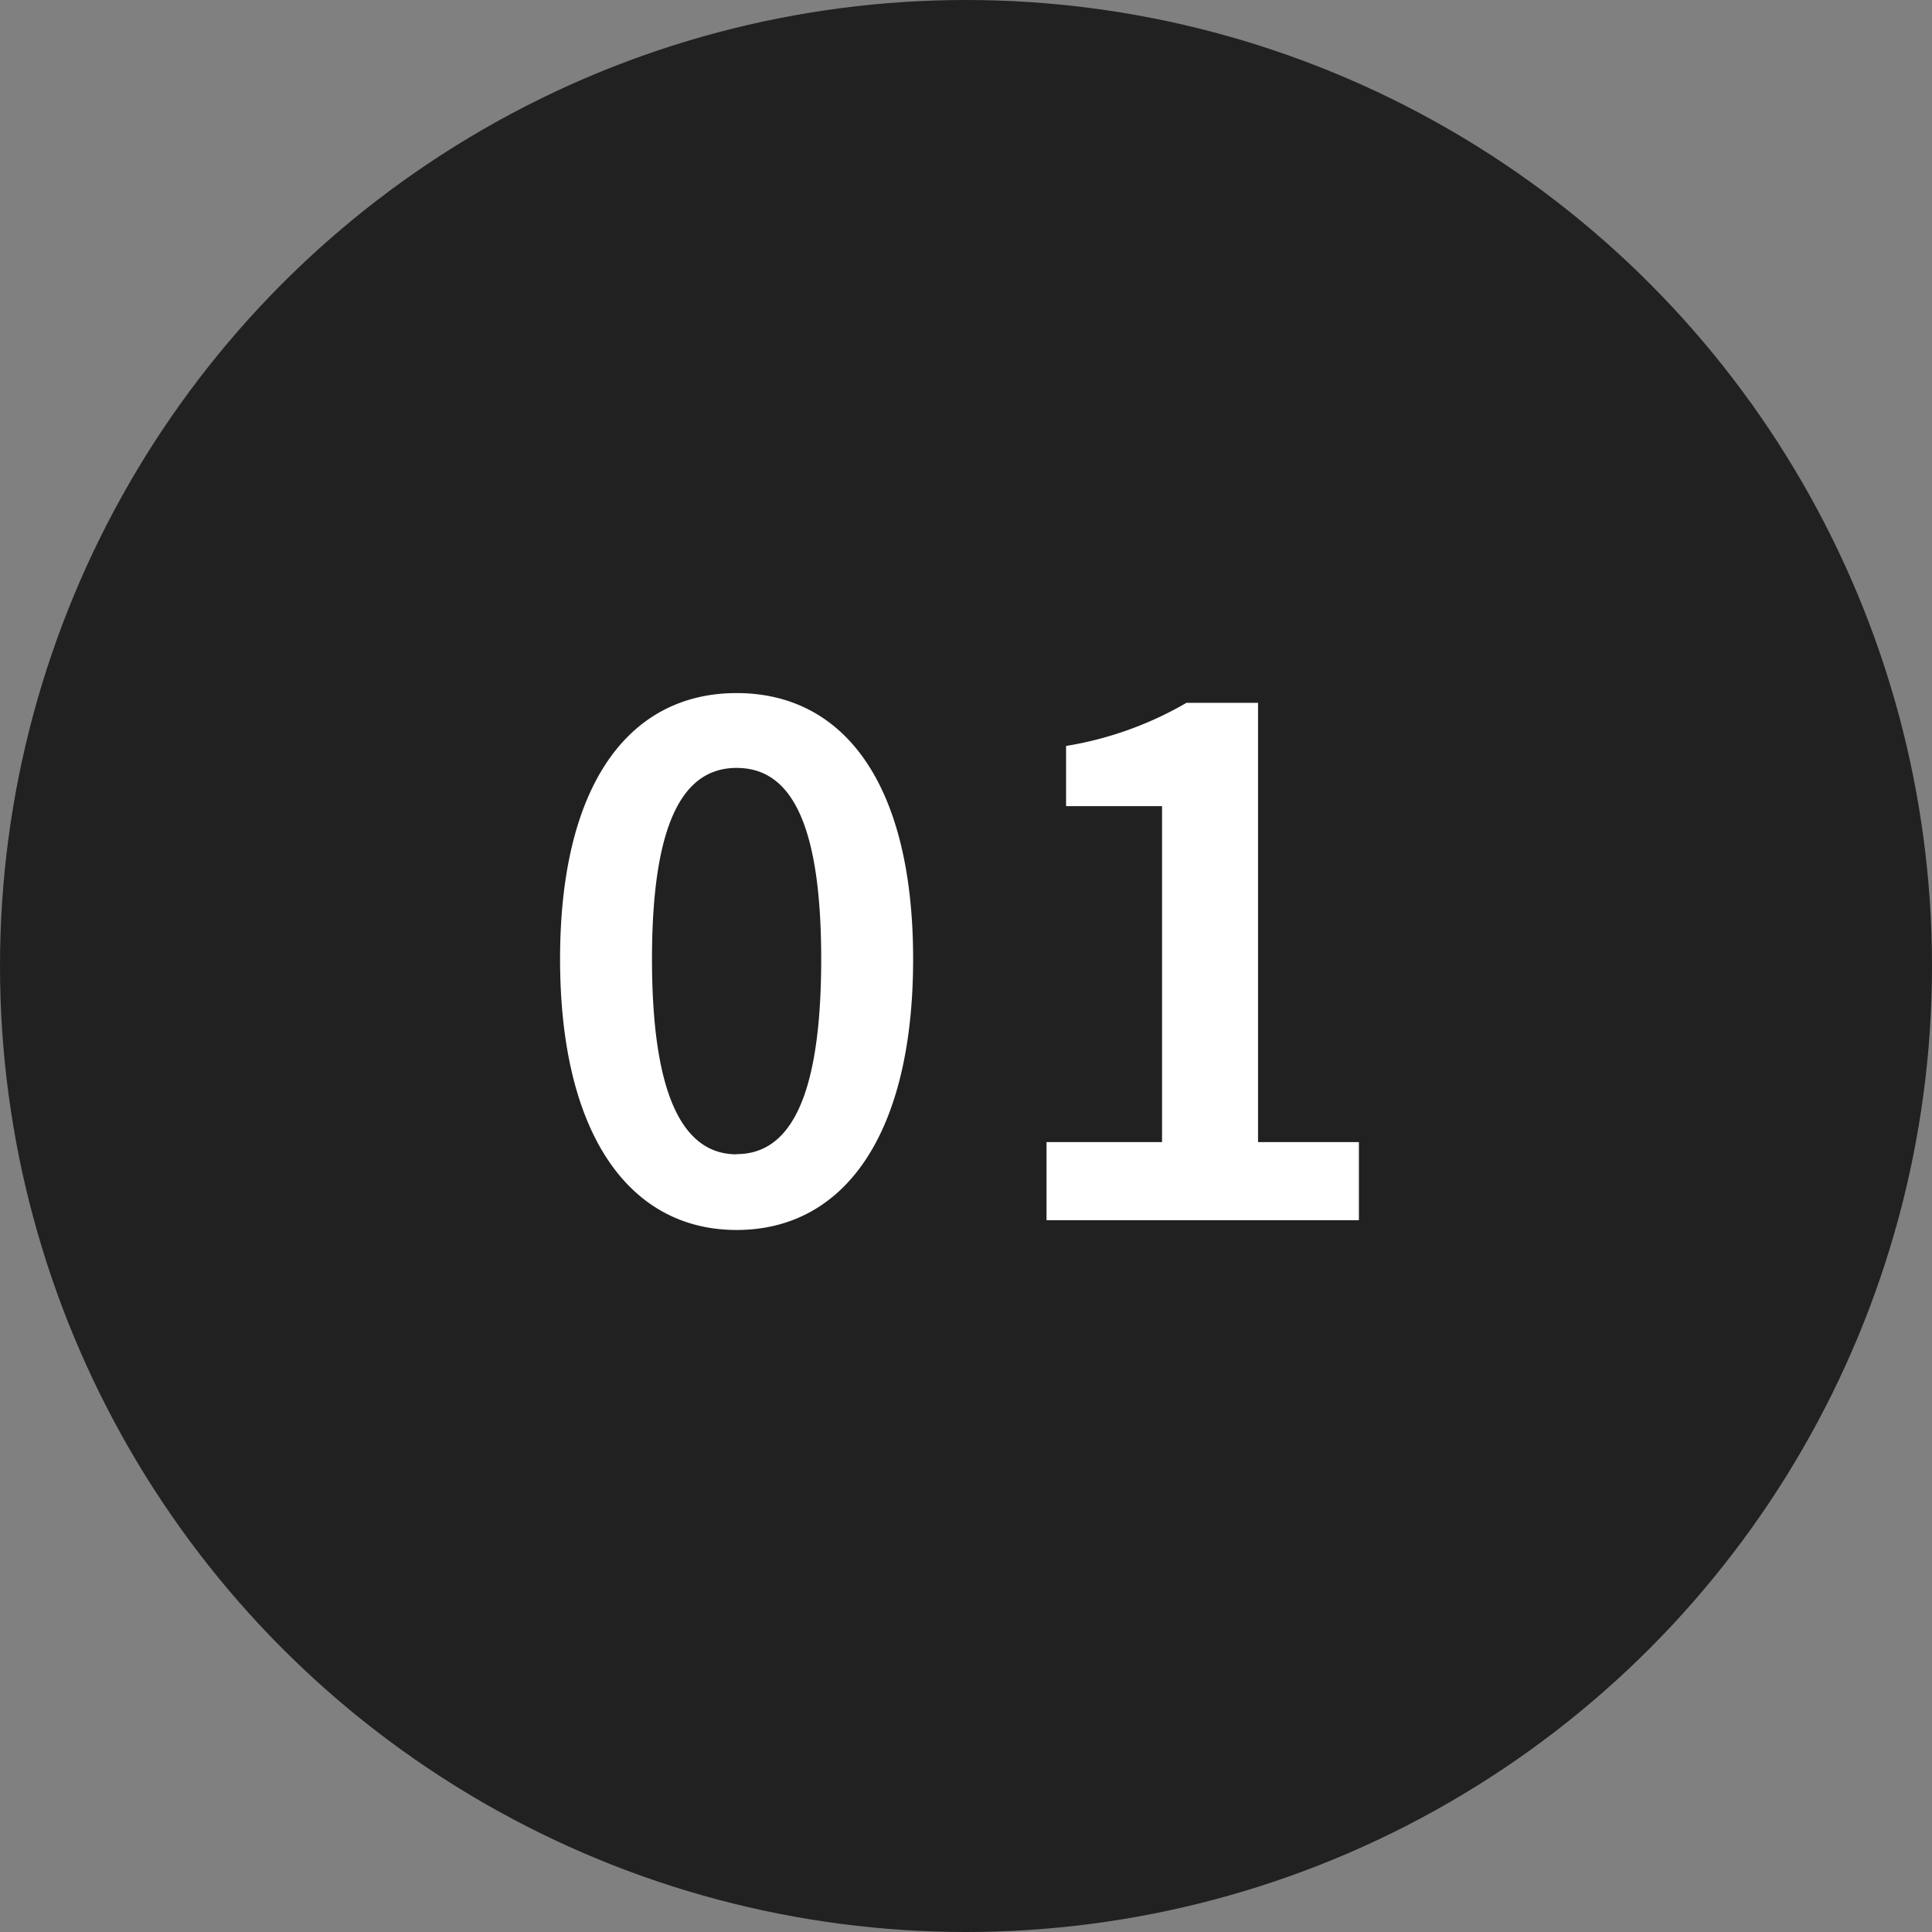
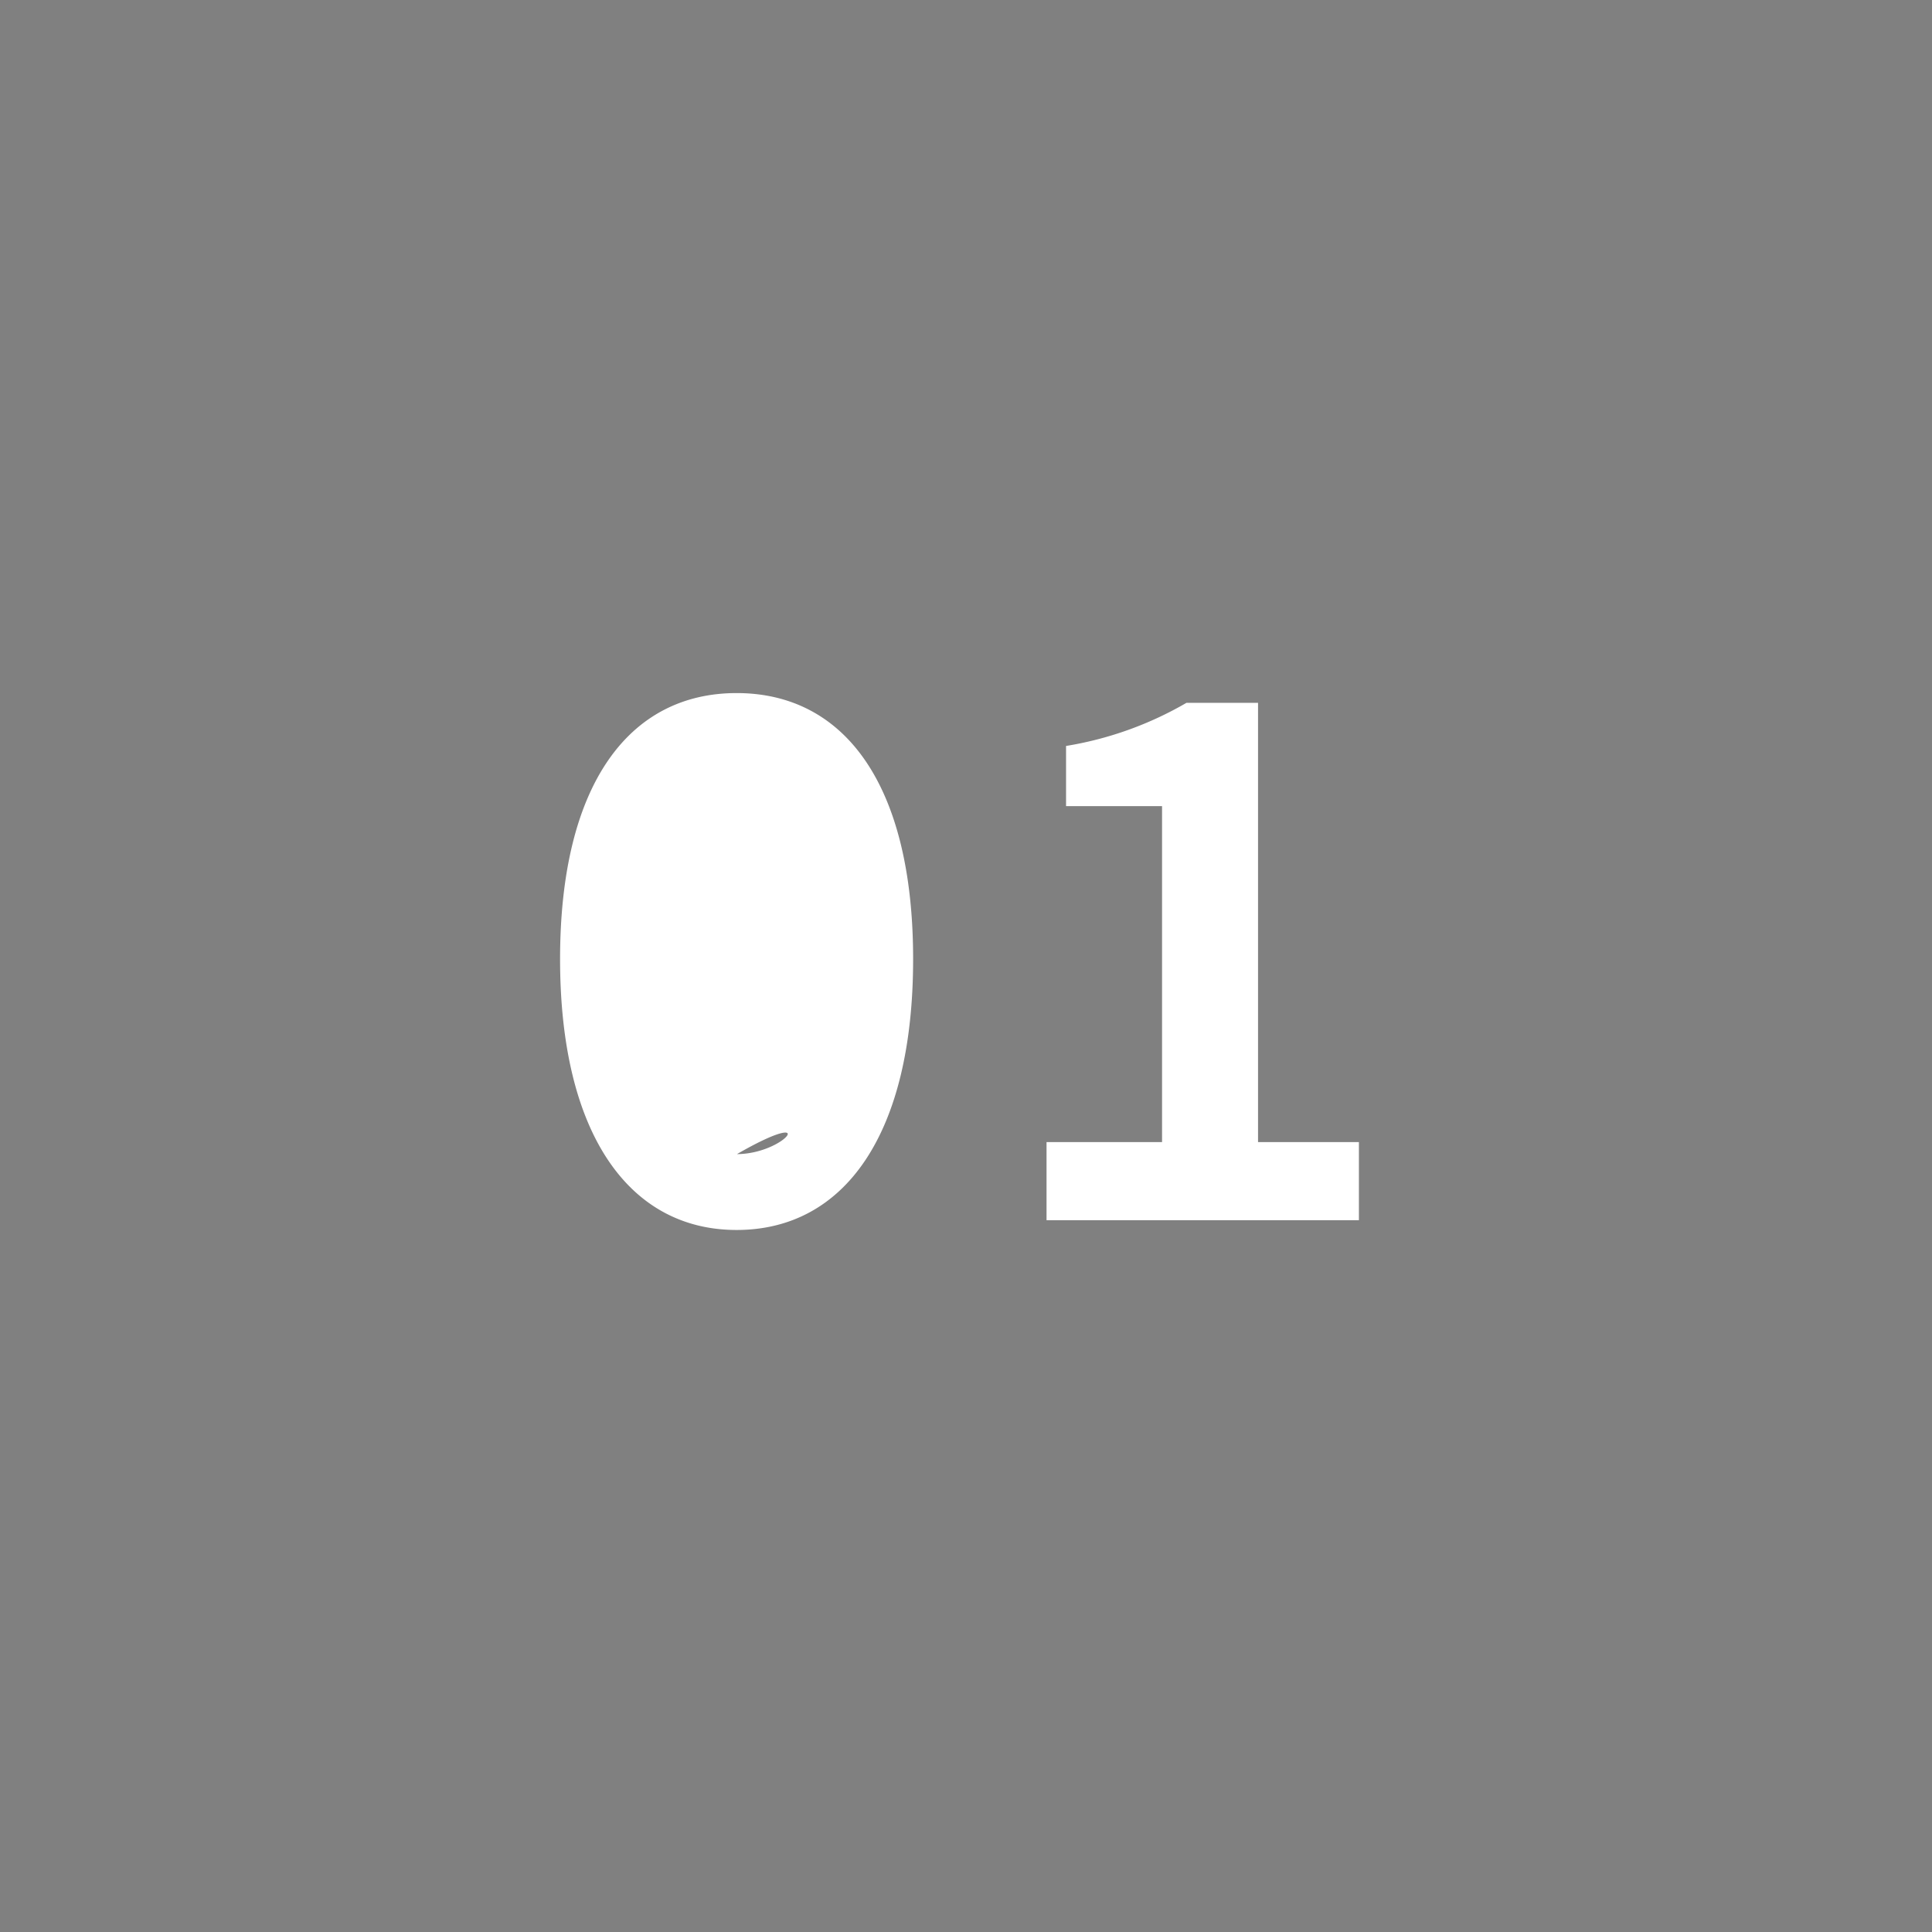
<svg xmlns="http://www.w3.org/2000/svg" width="38" height="38" viewBox="0 0 38 38">
  <rect x="0" y="0" width="38" height="38" fill="#808080" stroke="none" />
  <g id="Group_5405" data-name="Group 5405" transform="translate(4965 11239)">
-     <circle id="Ellipse_36" data-name="Ellipse 36" cx="19" cy="19" r="19" transform="translate(-4965 -11239)" fill="#212121" />
-     <path id="Path_9043" data-name="Path 9043" d="M-4.512.192C-2.384.192-1.04-1.7-1.04-5.136c0-3.424-1.344-5.232-3.472-5.232-2.112,0-3.472,1.792-3.472,5.232S-6.624.192-4.512.192Zm0-1.488c-.96,0-1.664-.96-1.664-3.84,0-2.864.7-3.76,1.664-3.76.976,0,1.664.9,1.664,3.76C-2.848-2.256-3.536-1.3-4.512-1.3ZM1.584,0H7.728V-1.536H5.744v-8.64H4.336a6.927,6.927,0,0,1-2.368.848v1.184H3.856v6.608H1.584Z" transform="translate(-4946 -11215)" fill="#fff" />
+     <path id="Path_9043" data-name="Path 9043" d="M-4.512.192C-2.384.192-1.04-1.7-1.04-5.136c0-3.424-1.344-5.232-3.472-5.232-2.112,0-3.472,1.792-3.472,5.232S-6.624.192-4.512.192Zm0-1.488C-2.848-2.256-3.536-1.3-4.512-1.3ZM1.584,0H7.728V-1.536H5.744v-8.64H4.336a6.927,6.927,0,0,1-2.368.848v1.184H3.856v6.608H1.584Z" transform="translate(-4946 -11215)" fill="#fff" />
  </g>
</svg>